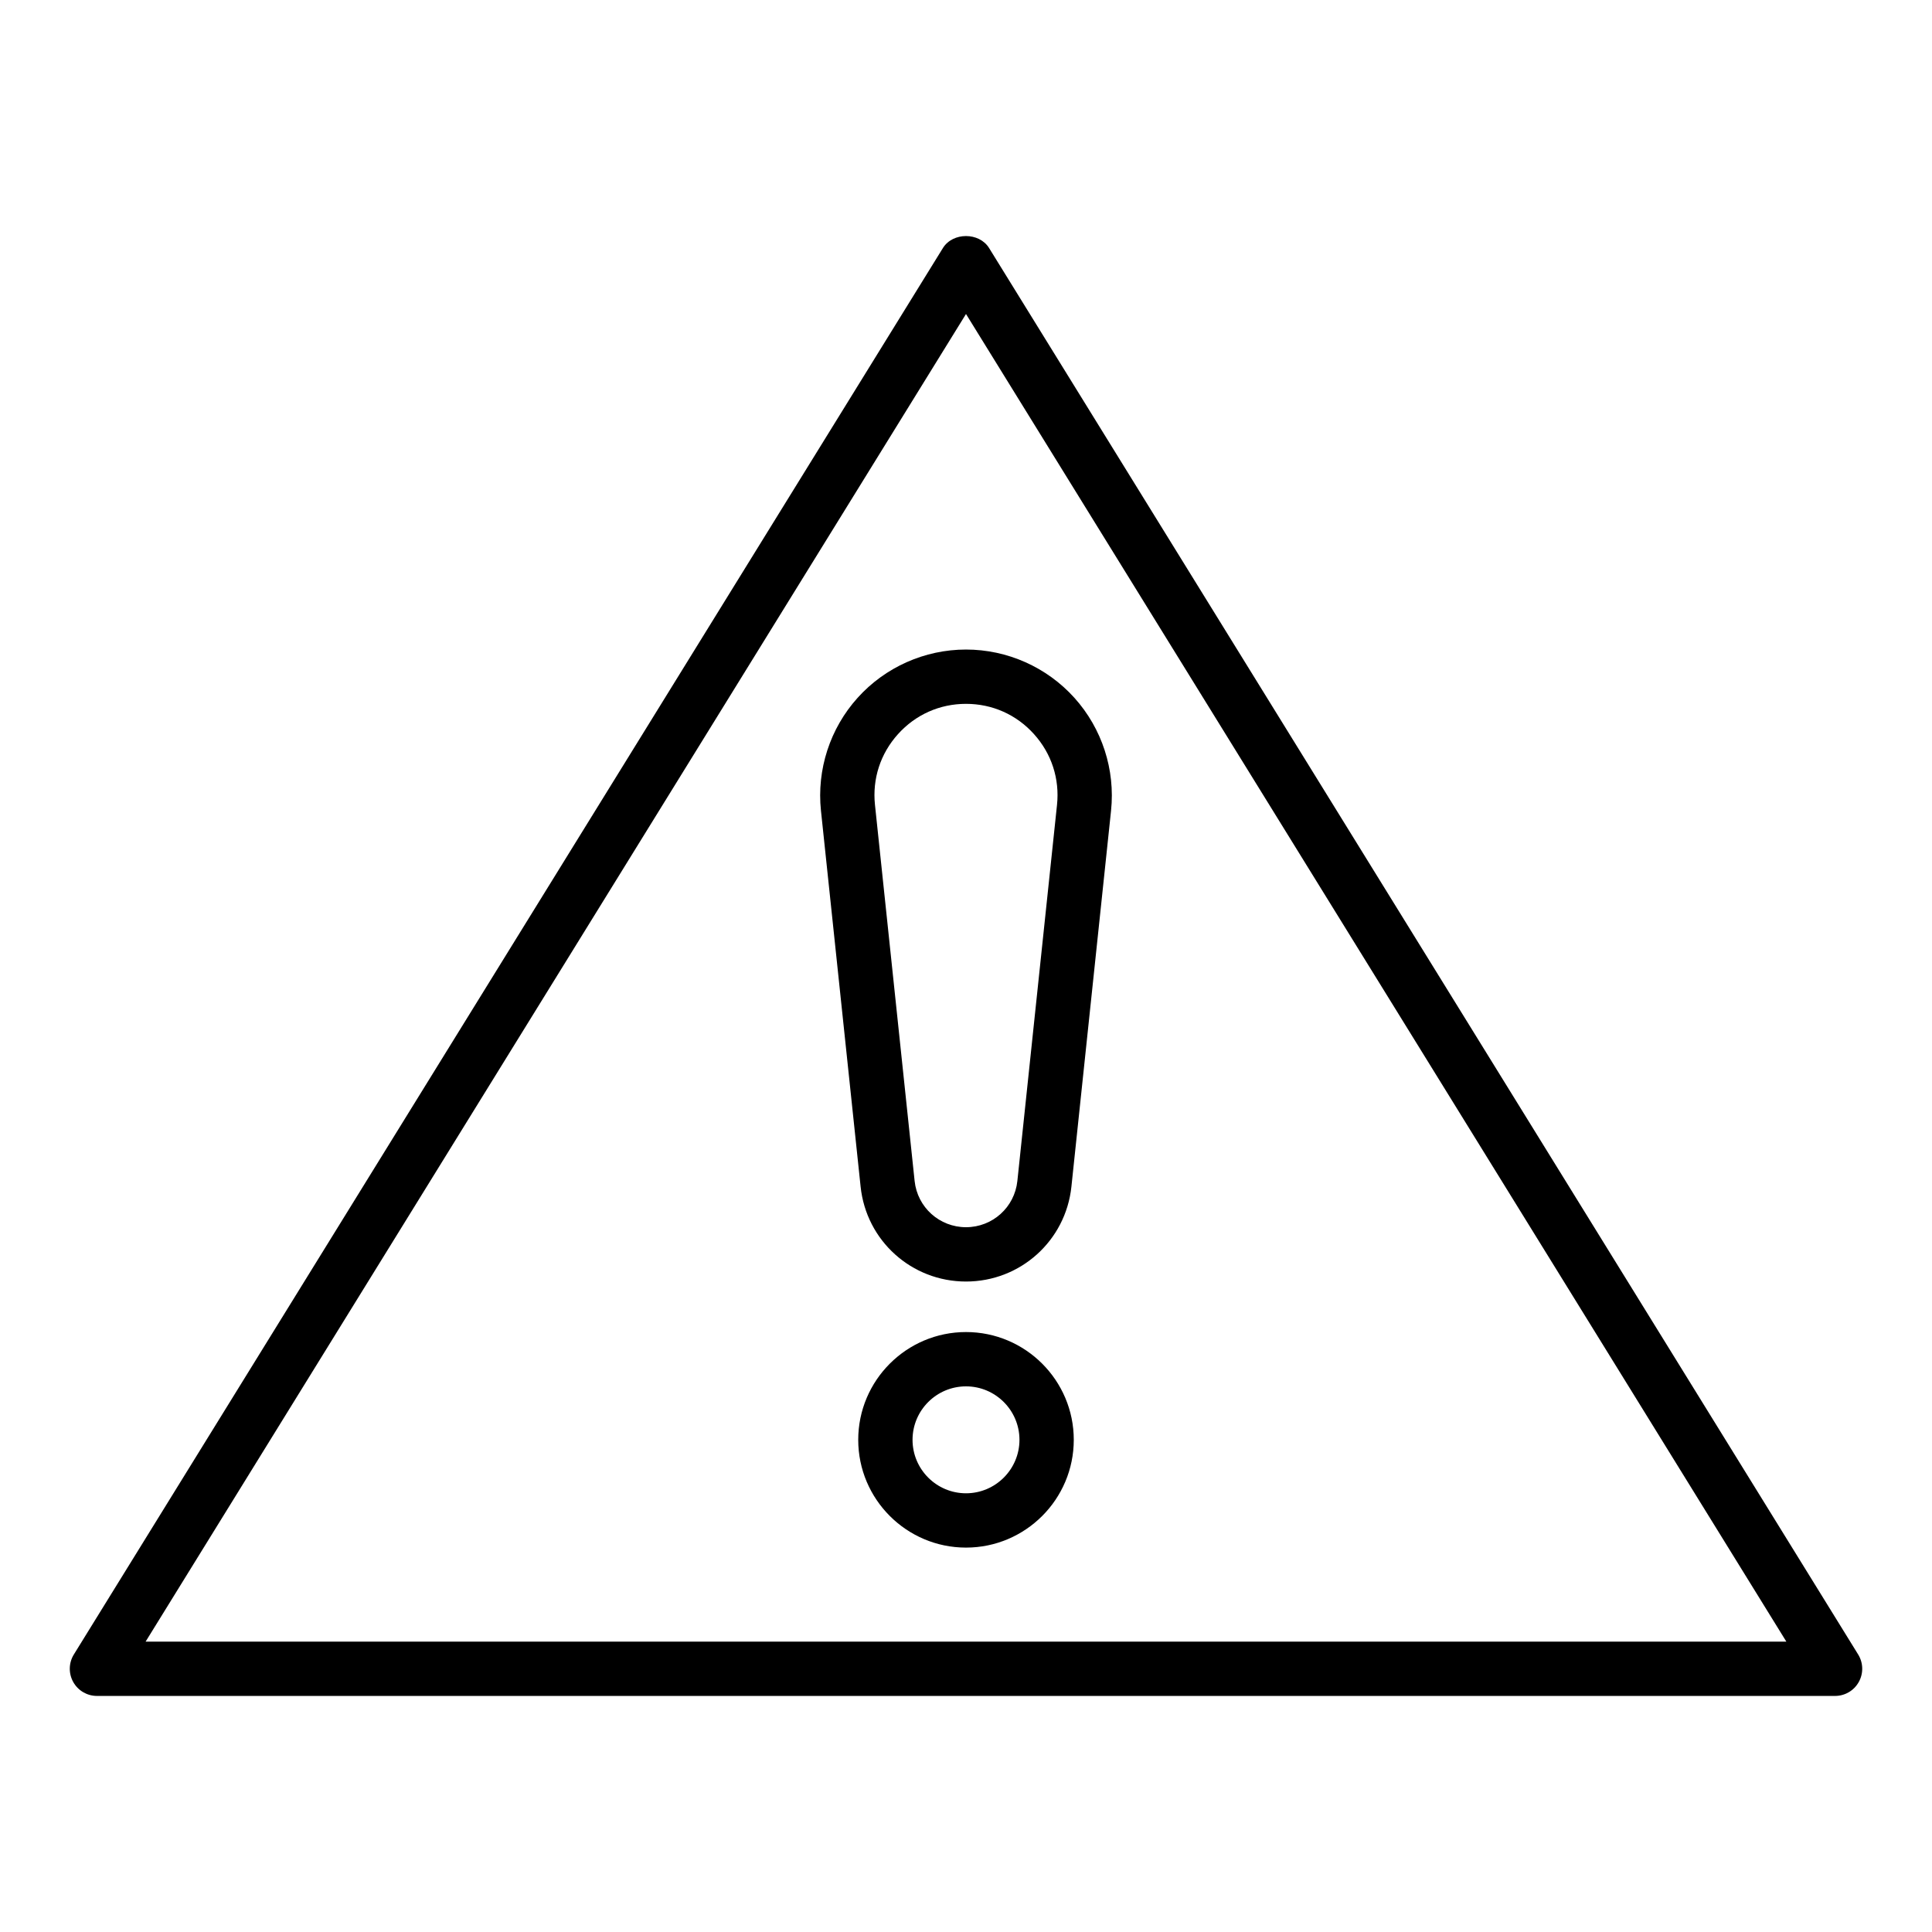
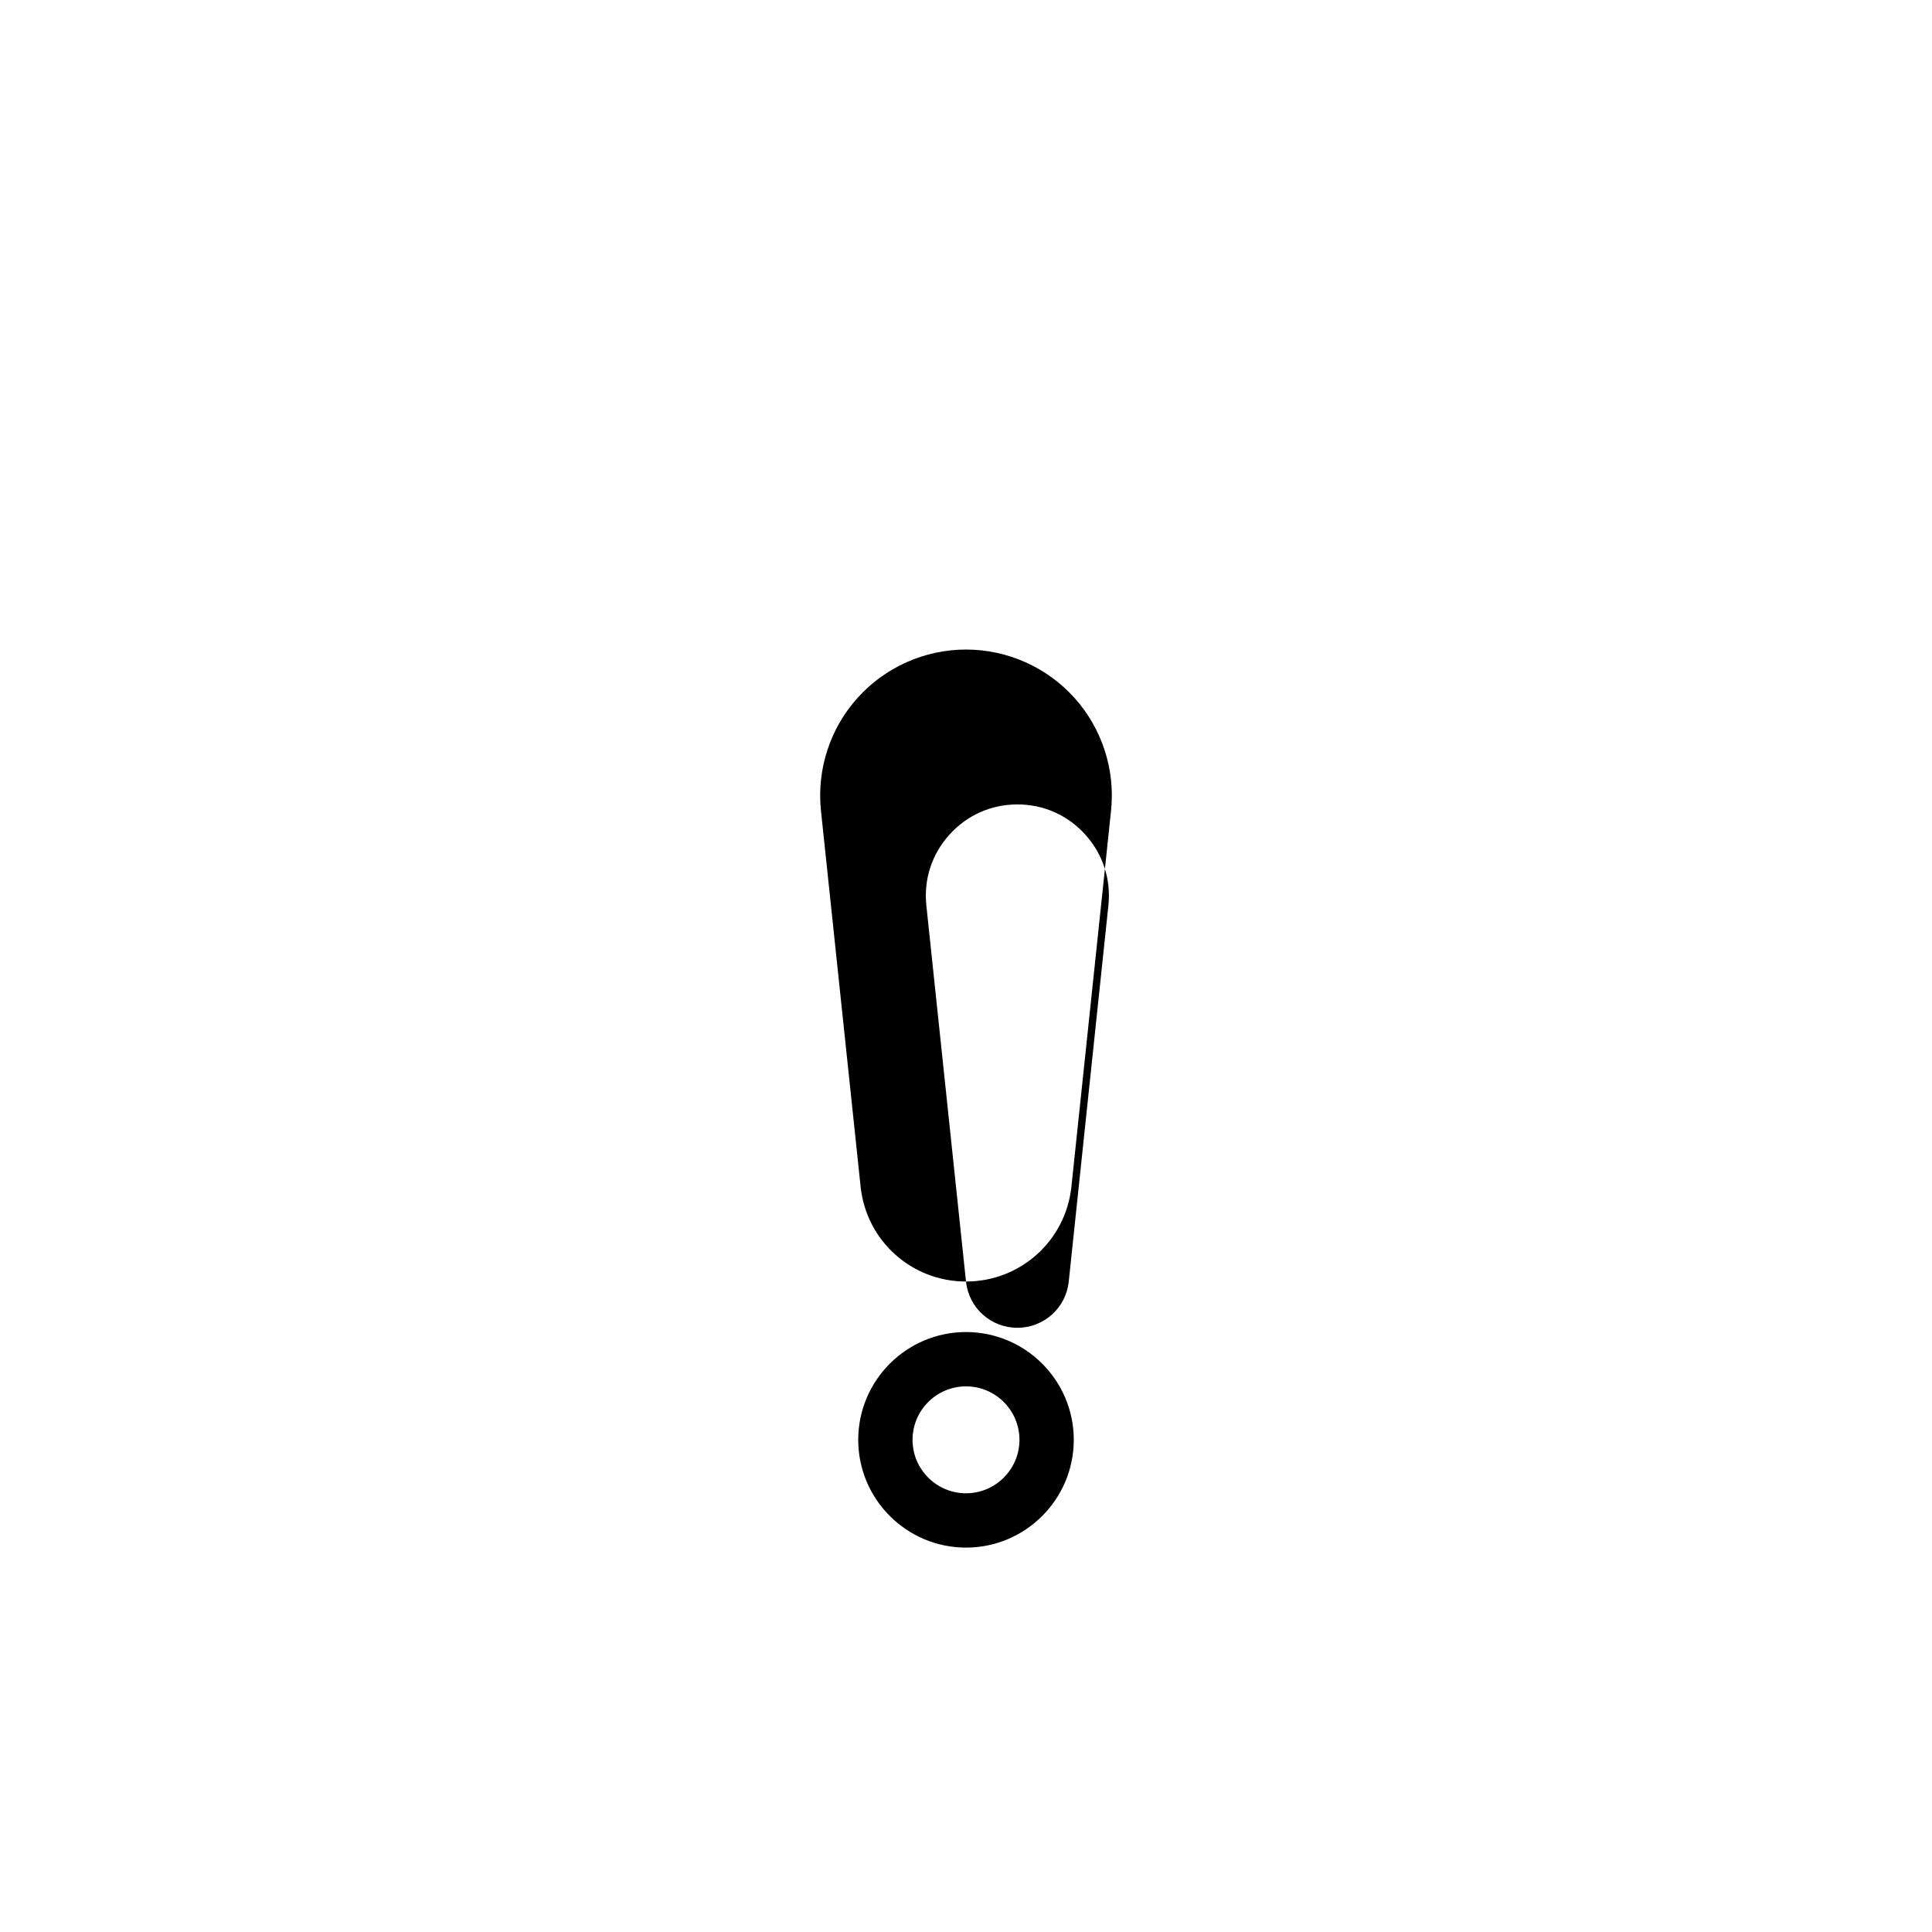
<svg xmlns="http://www.w3.org/2000/svg" fill="#000000" width="800px" height="800px" version="1.1" viewBox="144 144 512 512">
  <g>
-     <path d="m630.31 593.44h-460.62c-2.609 0-5.016-1.414-6.285-3.695-1.27-2.277-1.207-5.066 0.164-7.289l230.31-372.72c2.621-4.238 9.621-4.238 12.242 0l230.31 372.72c1.375 2.223 1.434 5.012 0.164 7.289-1.27 2.285-3.676 3.695-6.285 3.695zm-447.72-14.395h434.81l-217.4-351.83z" />
-     <path d="m400 483.62c-14.414 0-26.426-10.809-27.93-25.145l-10.508-99.641c-1.145-10.875 2.394-21.777 9.711-29.906 7.316-8.129 17.789-12.793 28.727-12.793s21.41 4.664 28.727 12.793c7.316 8.129 10.855 19.031 9.711 29.906l-10.504 99.645c-1.516 14.328-13.523 25.141-27.934 25.141zm-24.121-126.3 10.504 99.645c0.734 6.988 6.586 12.258 13.617 12.258 7.023 0 12.879-5.269 13.613-12.258l10.504-99.645c0.73-6.922-1.434-13.59-6.094-18.766-4.656-5.18-11.059-8.027-18.023-8.027s-13.367 2.852-18.023 8.027c-4.664 5.176-6.828 11.84-6.098 18.766z" />
+     <path d="m400 483.62c-14.414 0-26.426-10.809-27.93-25.145l-10.508-99.641c-1.145-10.875 2.394-21.777 9.711-29.906 7.316-8.129 17.789-12.793 28.727-12.793s21.41 4.664 28.727 12.793c7.316 8.129 10.855 19.031 9.711 29.906l-10.504 99.645c-1.516 14.328-13.523 25.141-27.934 25.141zc0.734 6.988 6.586 12.258 13.617 12.258 7.023 0 12.879-5.269 13.613-12.258l10.504-99.645c0.73-6.922-1.434-13.59-6.094-18.766-4.656-5.18-11.059-8.027-18.023-8.027s-13.367 2.852-18.023 8.027c-4.664 5.176-6.828 11.84-6.098 18.766z" />
    <path d="m400 554.13c-15.75 0-28.562-12.812-28.562-28.562s12.812-28.562 28.562-28.562 28.562 12.812 28.562 28.562-12.812 28.562-28.562 28.562zm0-42.73c-7.812 0-14.168 6.356-14.168 14.168s6.356 14.168 14.168 14.168 14.168-6.356 14.168-14.168-6.356-14.168-14.168-14.168z" />
  </g>
</svg>